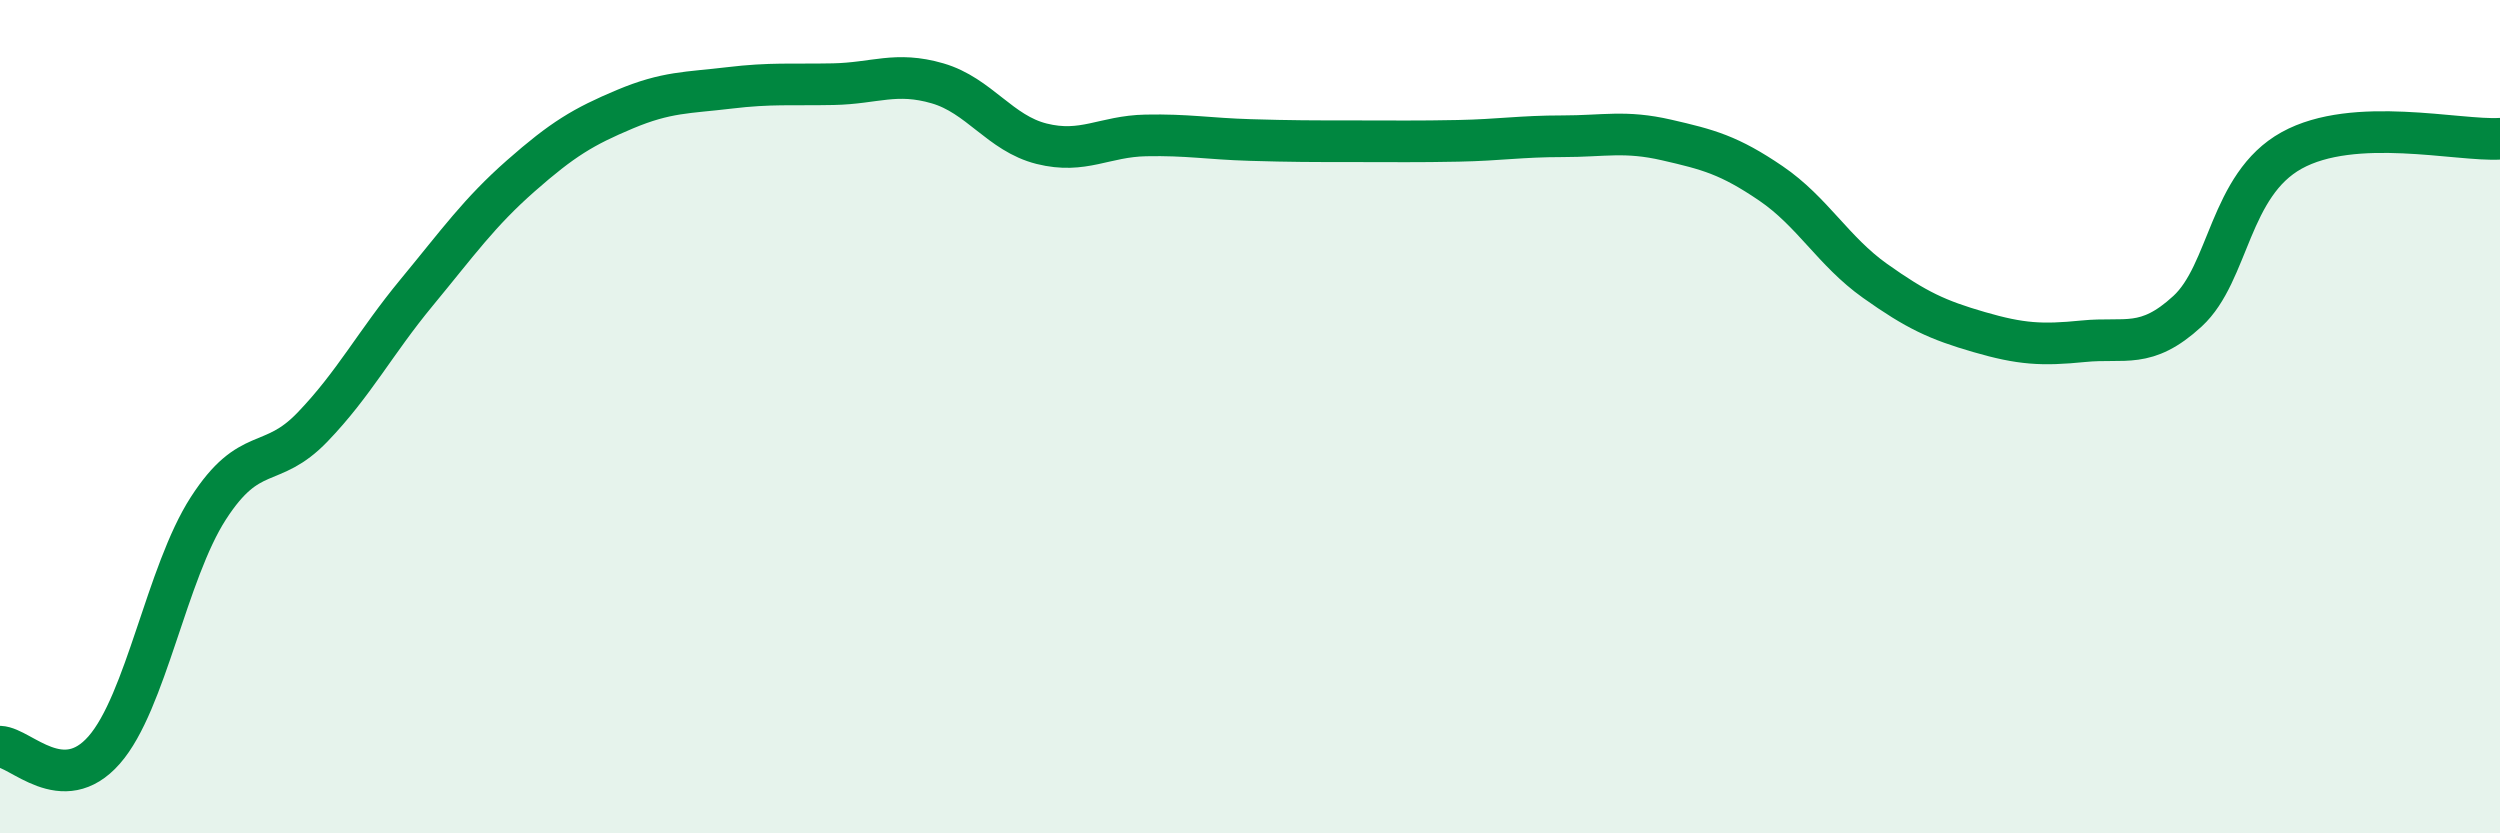
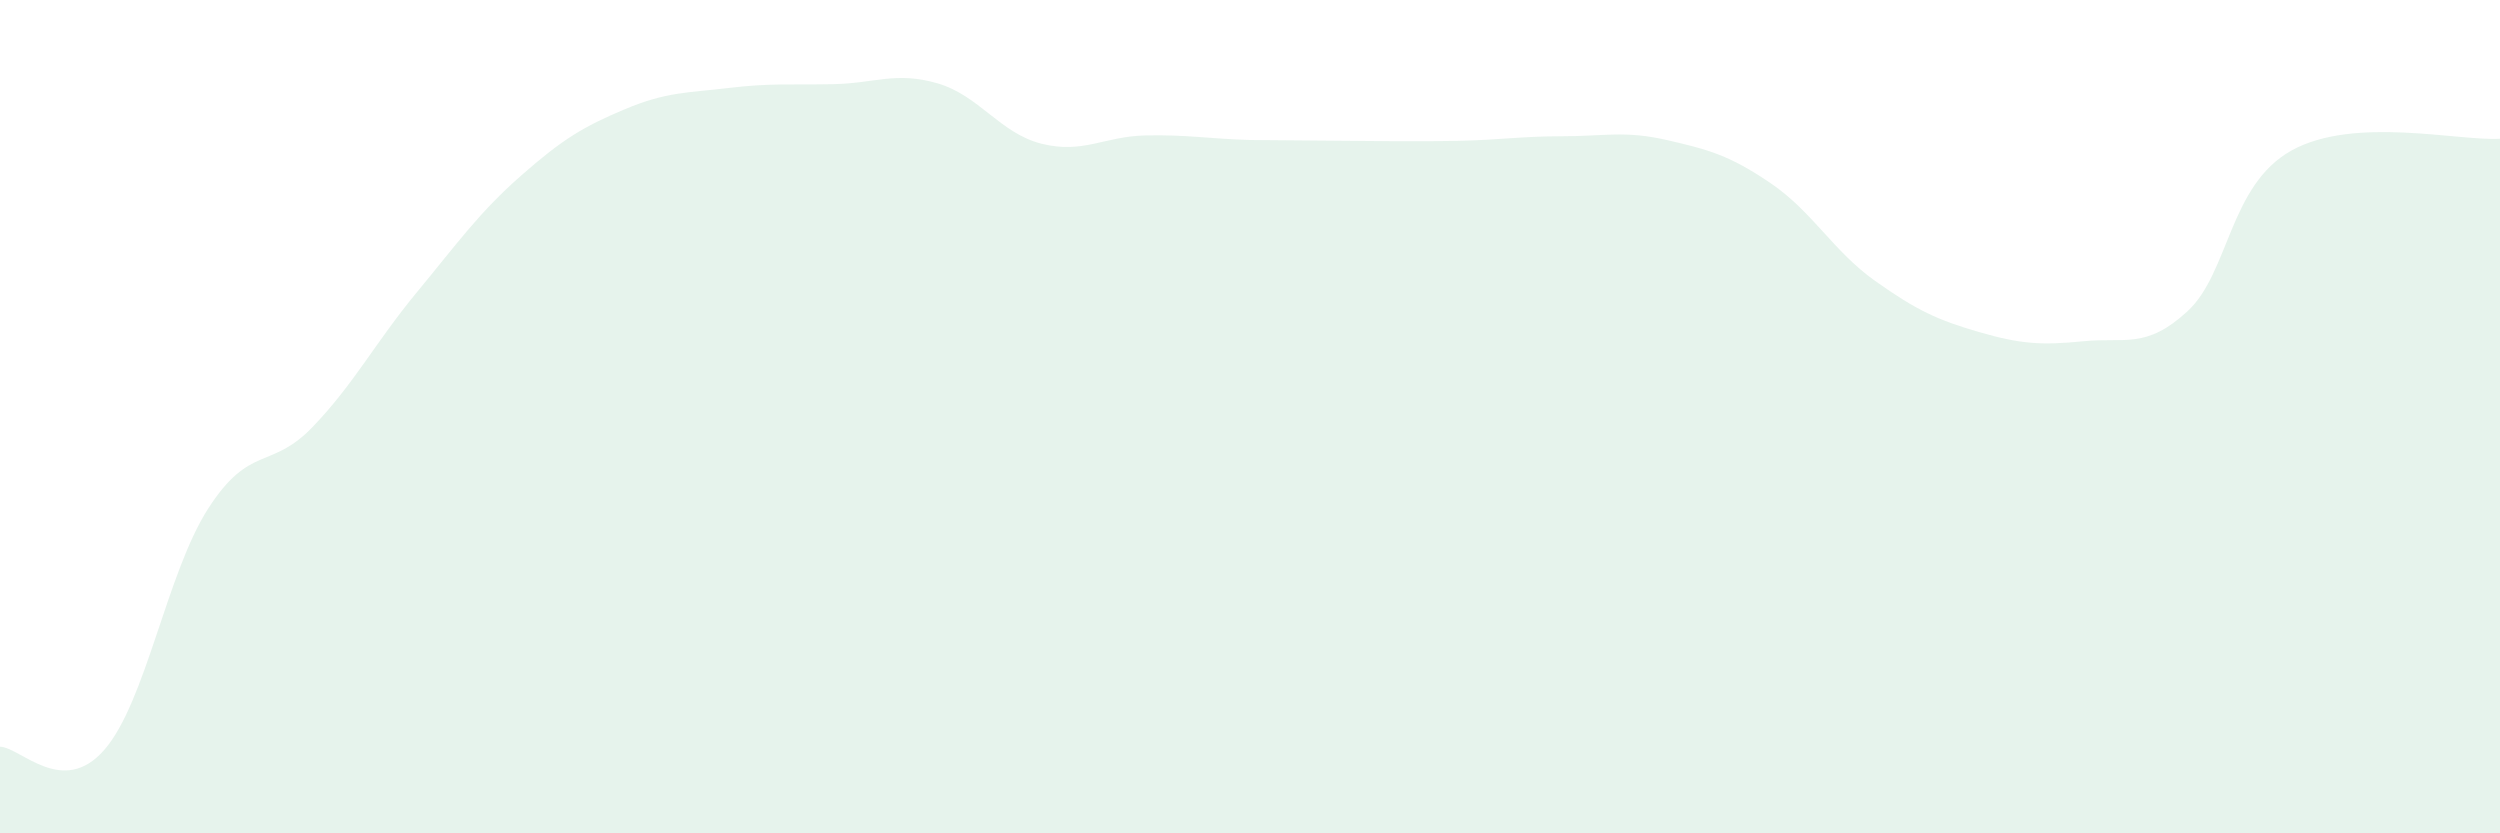
<svg xmlns="http://www.w3.org/2000/svg" width="60" height="20" viewBox="0 0 60 20">
-   <path d="M 0,17.92 C 0.5,17.94 1.5,19.14 2.5,18 C 3.5,16.86 4,13.75 5,12.2 C 6,10.65 6.5,11.29 7.5,10.25 C 8.5,9.21 9,8.23 10,7.02 C 11,5.81 11.5,5.1 12.5,4.22 C 13.5,3.34 14,3.04 15,2.62 C 16,2.2 16.5,2.23 17.5,2.11 C 18.5,1.99 19,2.04 20,2.02 C 21,2 21.5,1.71 22.5,2 C 23.5,2.29 24,3.2 25,3.45 C 26,3.7 26.5,3.27 27.5,3.25 C 28.5,3.23 29,3.33 30,3.36 C 31,3.39 31.5,3.39 32.5,3.39 C 33.5,3.39 34,3.4 35,3.38 C 36,3.36 36.5,3.27 37.5,3.27 C 38.5,3.27 39,3.13 40,3.36 C 41,3.59 41.5,3.72 42.5,4.4 C 43.5,5.08 44,6.03 45,6.74 C 46,7.45 46.5,7.68 47.5,7.97 C 48.5,8.26 49,8.29 50,8.19 C 51,8.09 51.5,8.39 52.5,7.47 C 53.5,6.55 53.5,4.44 55,3.61 C 56.5,2.78 59,3.39 60,3.33L60 20L0 20Z" fill="#008740" opacity="0.1" stroke-linecap="round" stroke-linejoin="round" />
-   <path d="M 0,17.92 C 0.5,17.94 1.5,19.14 2.5,18 C 3.5,16.86 4,13.75 5,12.2 C 6,10.65 6.5,11.29 7.5,10.25 C 8.5,9.21 9,8.23 10,7.02 C 11,5.81 11.5,5.1 12.5,4.22 C 13.5,3.34 14,3.04 15,2.62 C 16,2.2 16.5,2.23 17.5,2.11 C 18.5,1.99 19,2.04 20,2.02 C 21,2 21.5,1.71 22.5,2 C 23.5,2.29 24,3.2 25,3.45 C 26,3.7 26.5,3.27 27.5,3.25 C 28.5,3.23 29,3.33 30,3.36 C 31,3.39 31.5,3.39 32.5,3.39 C 33.5,3.39 34,3.4 35,3.38 C 36,3.36 36.5,3.27 37.5,3.27 C 38.5,3.27 39,3.13 40,3.36 C 41,3.59 41.5,3.72 42.5,4.4 C 43.5,5.08 44,6.03 45,6.74 C 46,7.45 46.5,7.68 47.5,7.97 C 48.5,8.26 49,8.29 50,8.19 C 51,8.09 51.5,8.39 52.5,7.47 C 53.5,6.55 53.5,4.44 55,3.61 C 56.5,2.78 59,3.39 60,3.33" stroke="#008740" stroke-width="1" fill="none" stroke-linecap="round" stroke-linejoin="round" />
+   <path d="M 0,17.92 C 0.5,17.94 1.5,19.14 2.5,18 C 3.5,16.86 4,13.75 5,12.2 C 6,10.65 6.5,11.29 7.5,10.25 C 8.5,9.21 9,8.23 10,7.02 C 11,5.81 11.5,5.1 12.5,4.22 C 13.5,3.34 14,3.04 15,2.62 C 16,2.2 16.5,2.23 17.5,2.11 C 18.5,1.99 19,2.04 20,2.02 C 21,2 21.5,1.71 22.5,2 C 23.5,2.29 24,3.2 25,3.45 C 26,3.7 26.5,3.27 27.5,3.25 C 28.5,3.23 29,3.33 30,3.36 C 33.5,3.39 34,3.4 35,3.38 C 36,3.36 36.5,3.27 37.5,3.27 C 38.5,3.27 39,3.13 40,3.36 C 41,3.59 41.5,3.72 42.5,4.4 C 43.5,5.08 44,6.03 45,6.74 C 46,7.45 46.5,7.68 47.5,7.97 C 48.5,8.26 49,8.29 50,8.19 C 51,8.09 51.5,8.39 52.5,7.47 C 53.5,6.55 53.5,4.44 55,3.61 C 56.5,2.78 59,3.39 60,3.33L60 20L0 20Z" fill="#008740" opacity="0.1" stroke-linecap="round" stroke-linejoin="round" />
</svg>